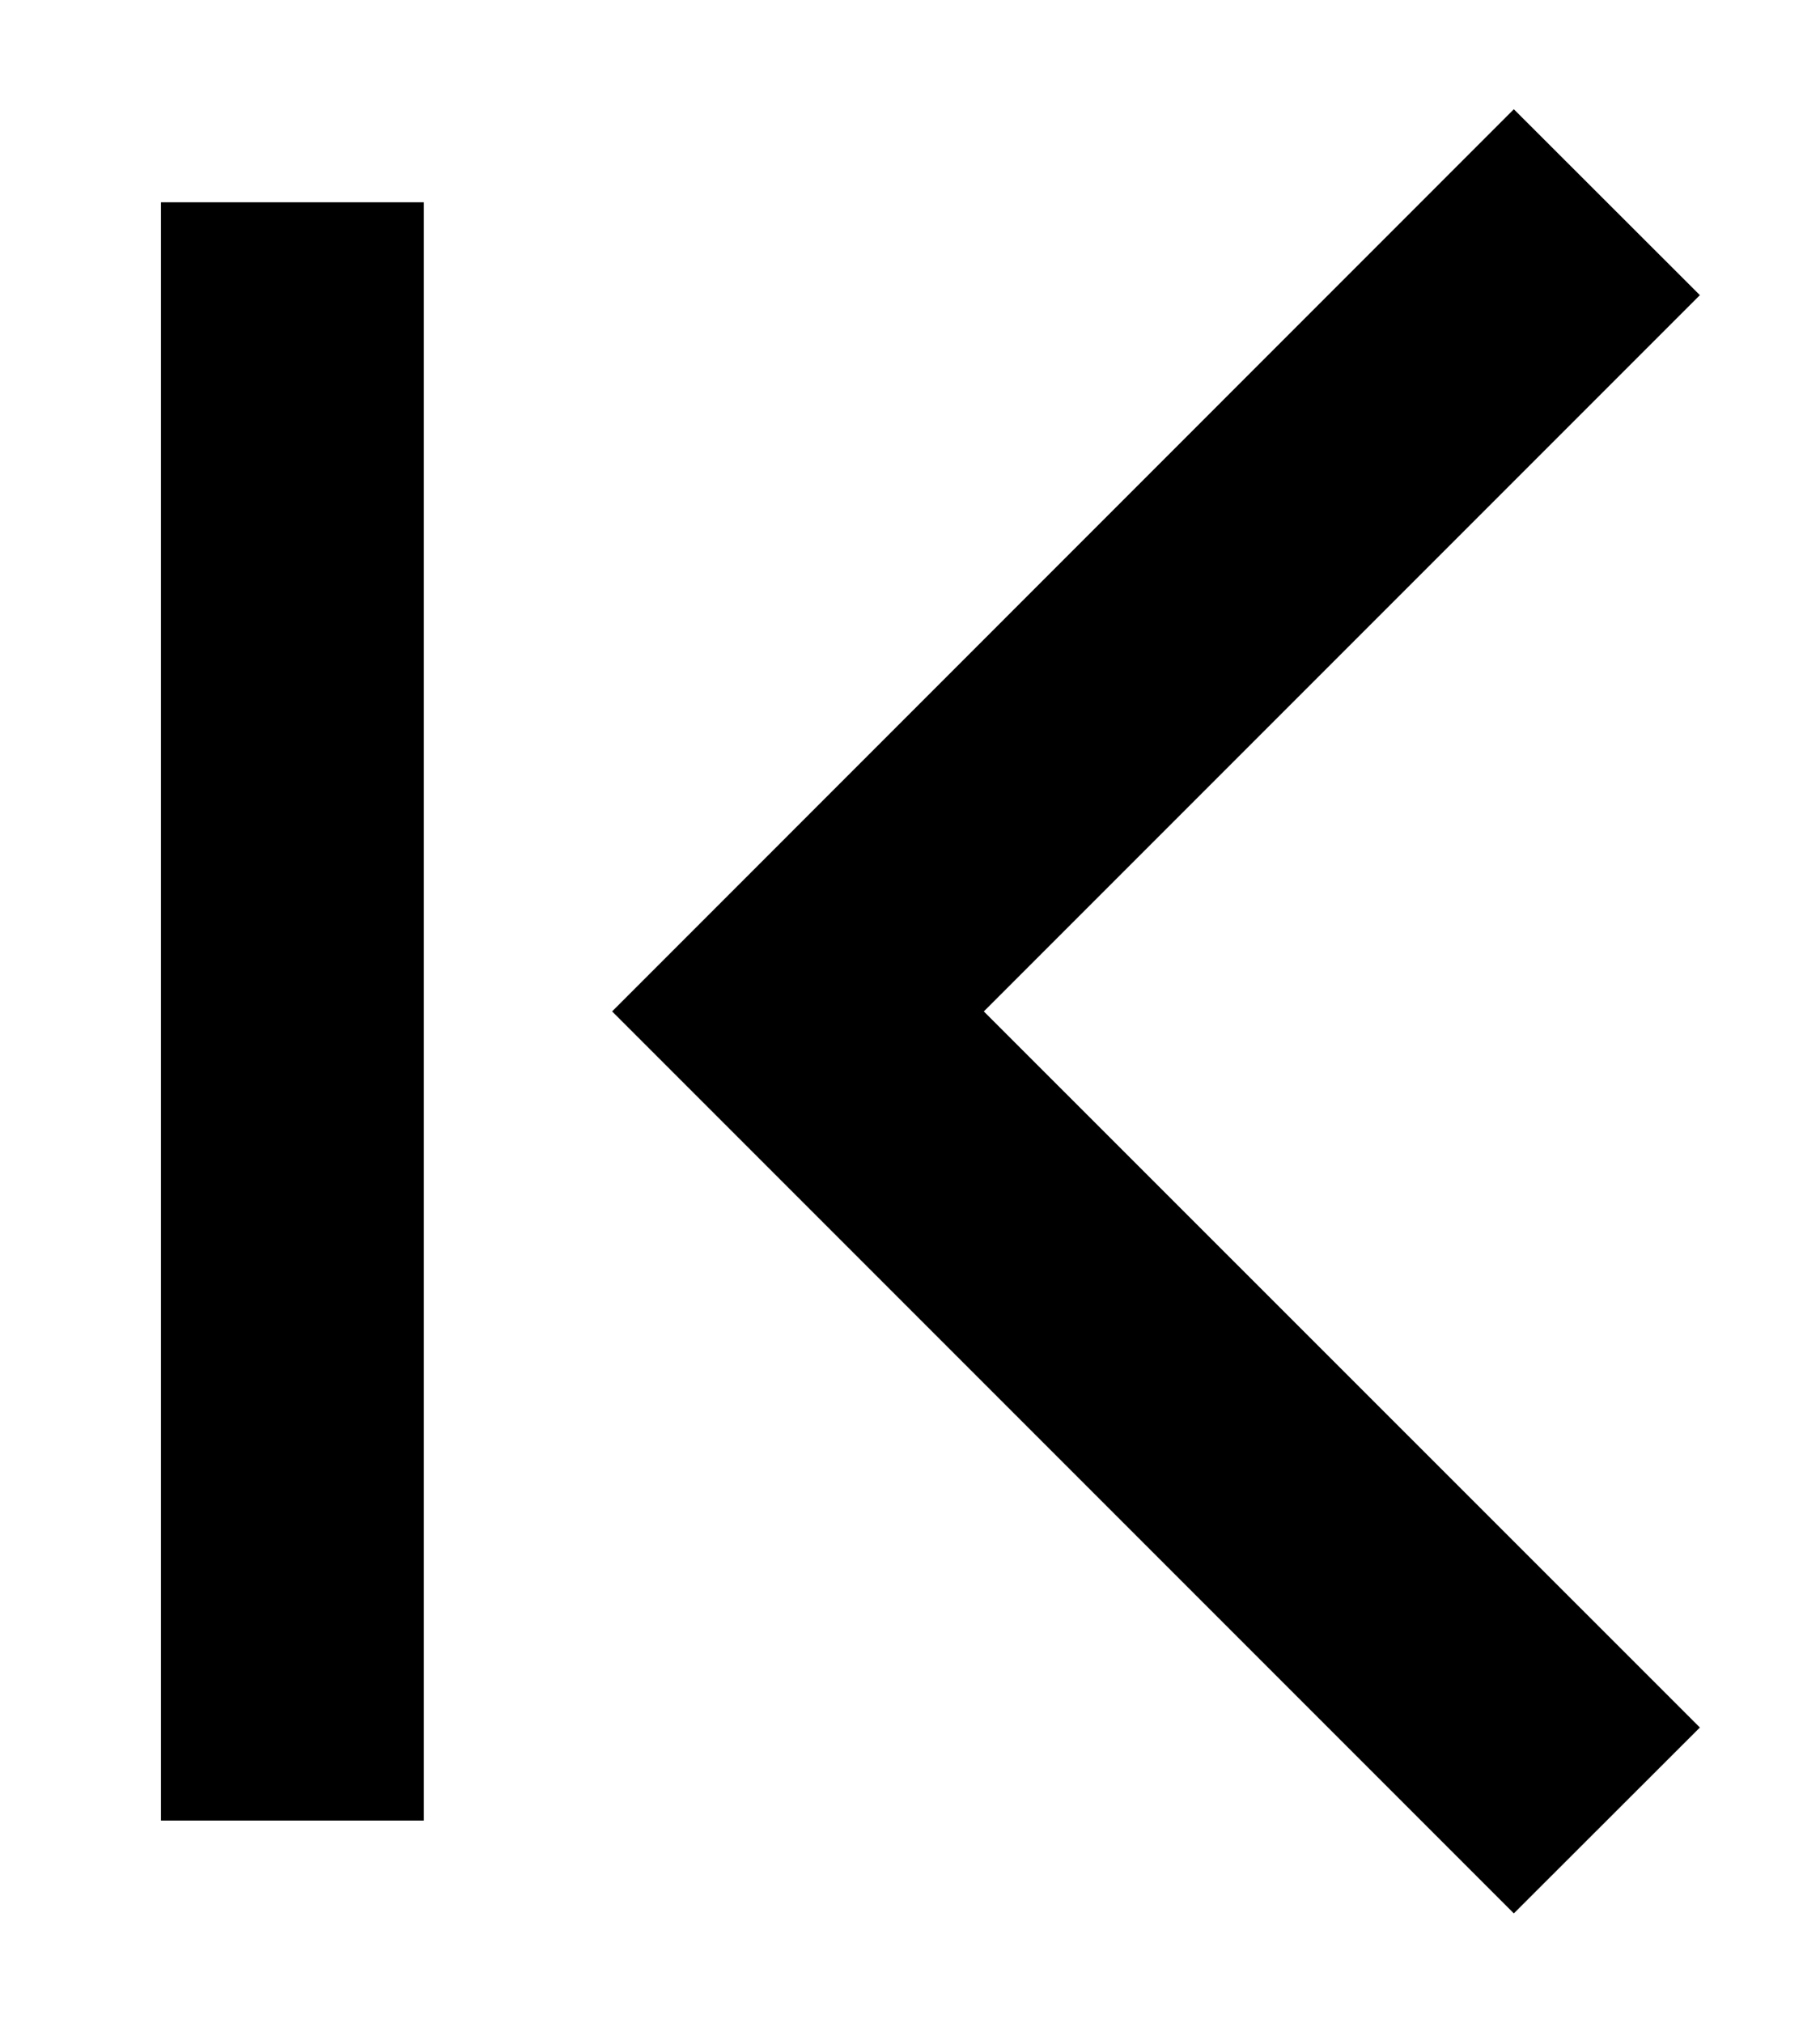
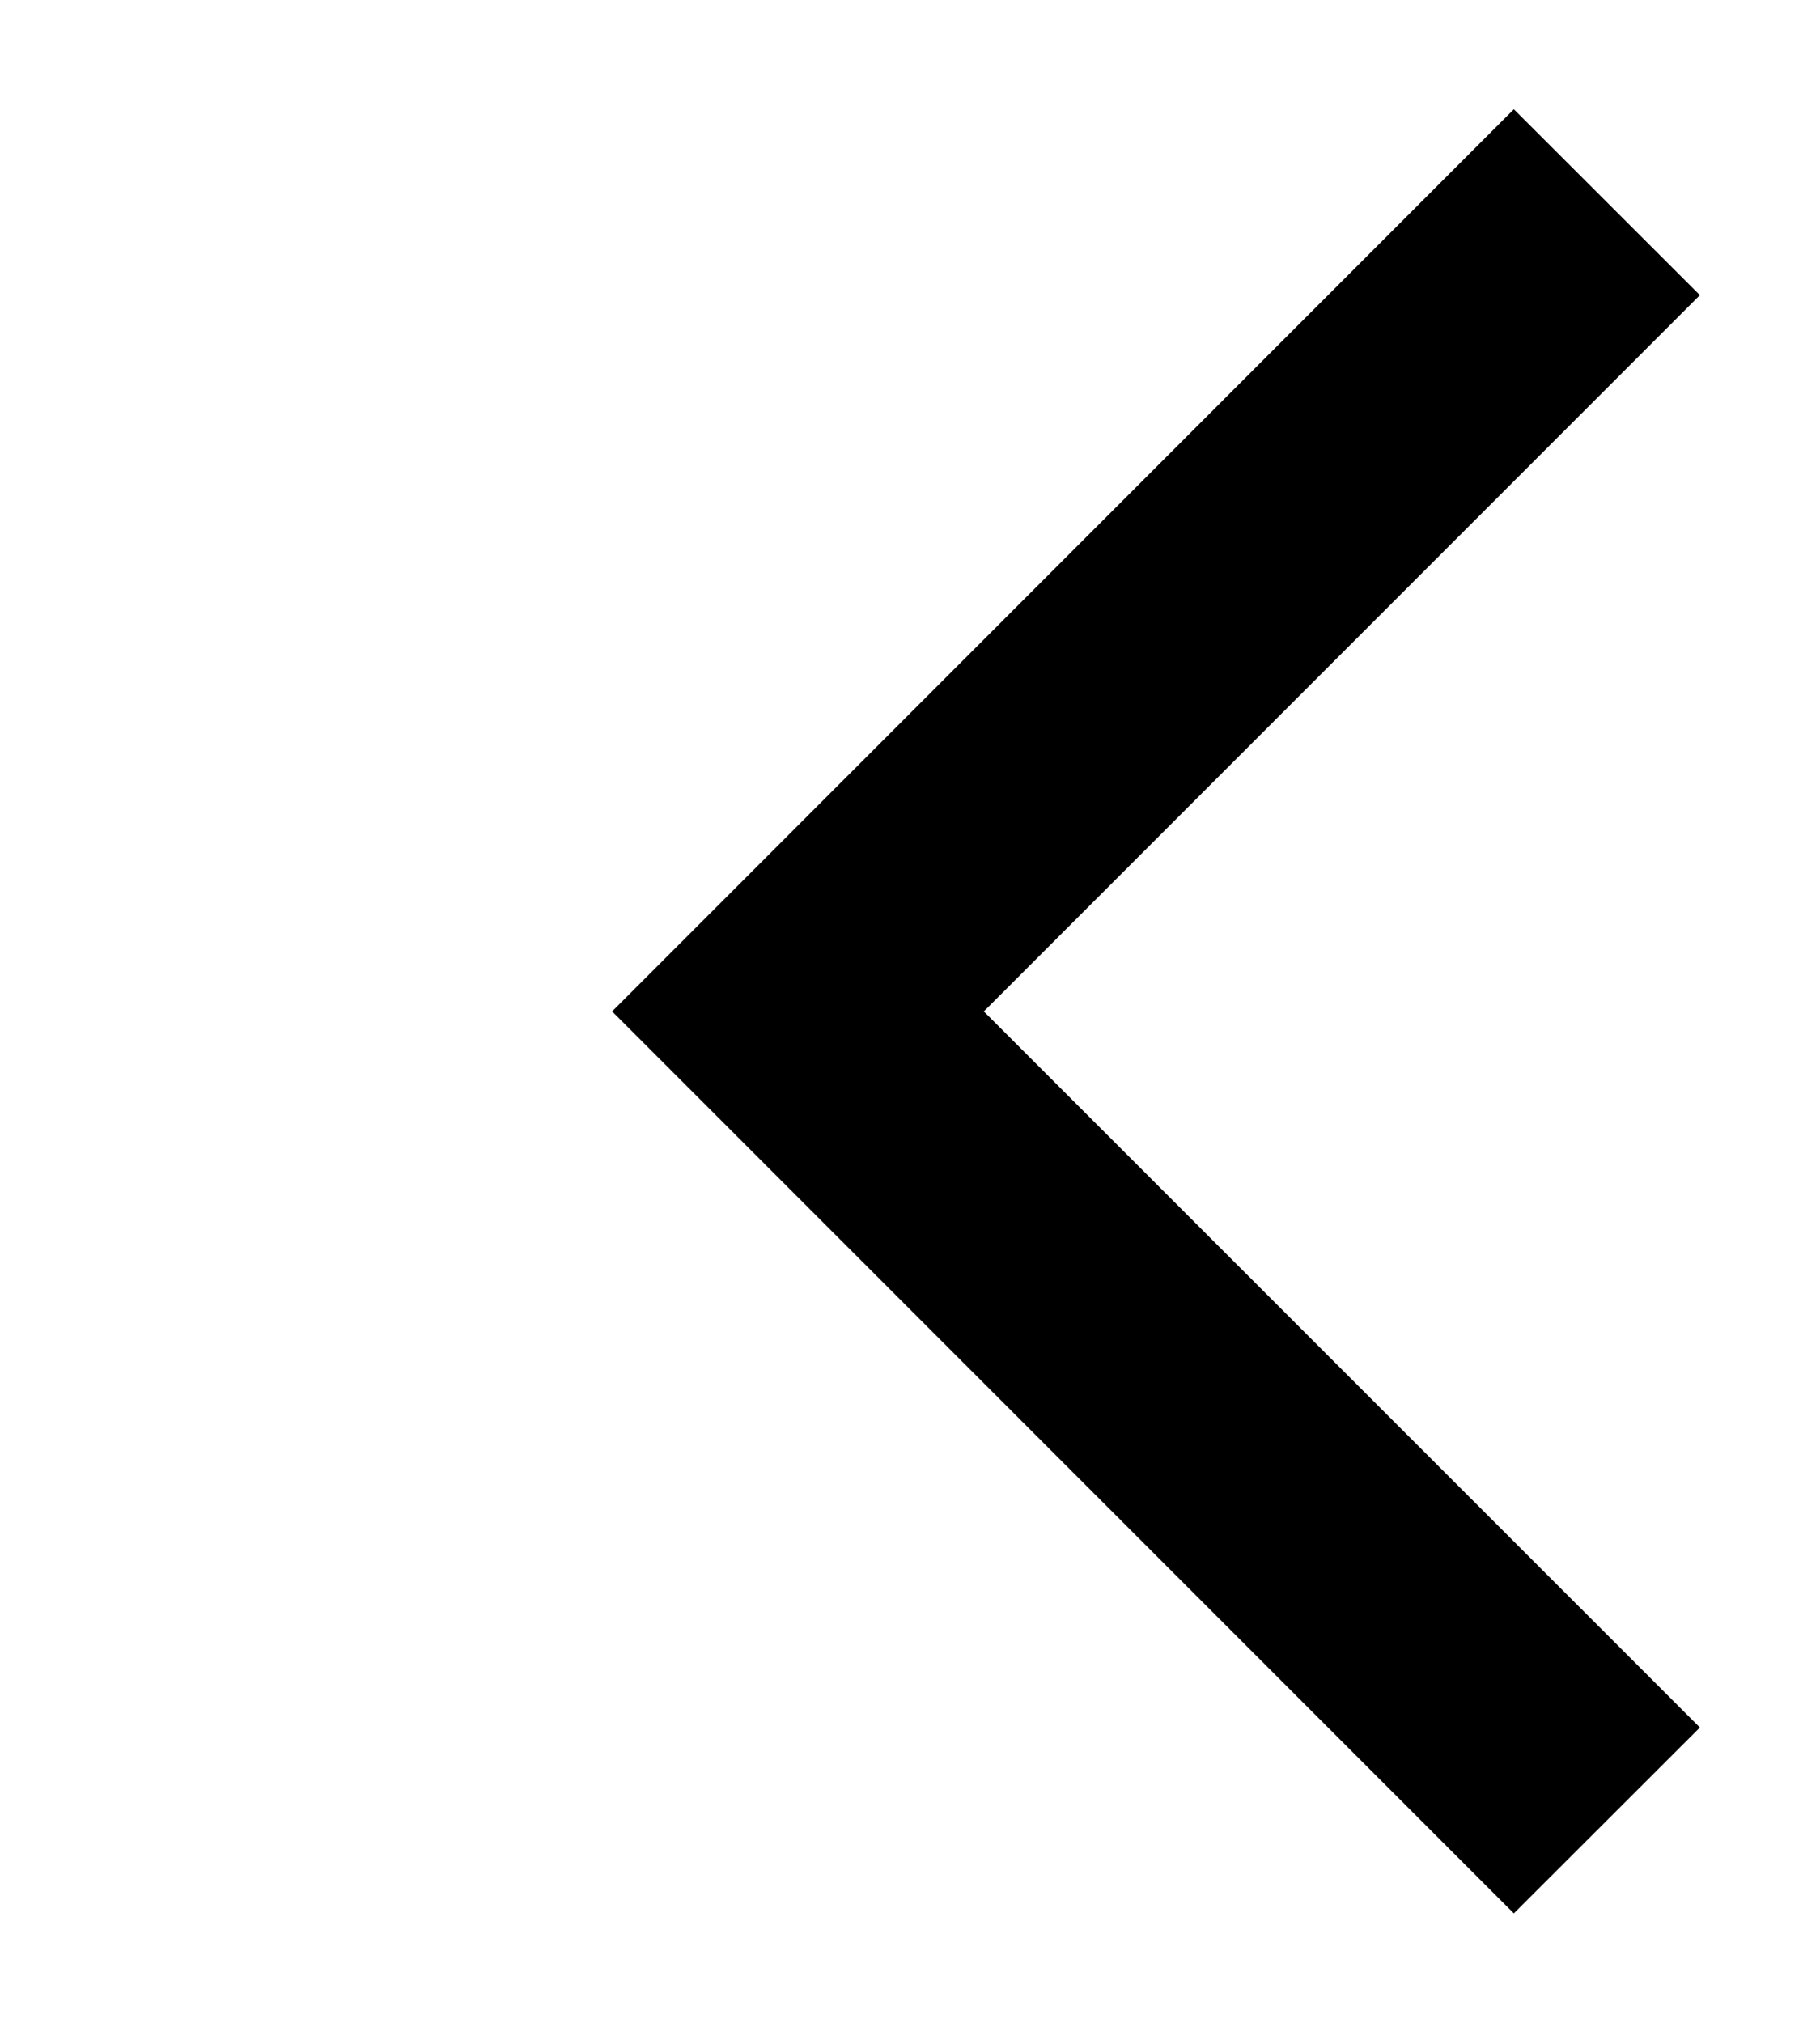
<svg xmlns="http://www.w3.org/2000/svg" width="9px" height="10px" viewBox="0 0 9 10" version="1.1">
  <title>page-first</title>
  <desc>Created with Sketch.</desc>
  <g id="--" stroke="none" stroke-width="1" fill="none" fill-rule="evenodd">
    <g id="Icons" transform="translate(-468, -894)">
      <g id="1.Base基础/3.Icon图标/箭头/page-first" transform="translate(464, 891)">
-         <path d="M16,0 L16,16 L0,16 L0,0 L16,0 Z" id="矩形" opacity="0.6" transform="translate(8, 8) scale(-1, -1) rotate(-90) translate(-8, -8) " />
        <path d="M6.175,5.31 L9.716,8.851 L13.256,5.31 L14.175,6.23 L9.716,10.689 L5.256,6.23 L6.175,5.31 Z" id="路径-4-(Stroke)" fill="currentColor" fill-rule="evenodd" transform="translate(9.716, 8) scale(-1, -1) rotate(-90) translate(-9.716, -8) " />
-         <path d="M4.796,4 L6.096,4 L6.096,12 L4.796,12 L4.796,4 Z" id="Vector-276-(Stroke)" fill="currentColor" fill-rule="evenodd" transform="translate(5.446, 8) rotate(-0) translate(-5.446, -8) " />
      </g>
    </g>
  </g>
</svg>